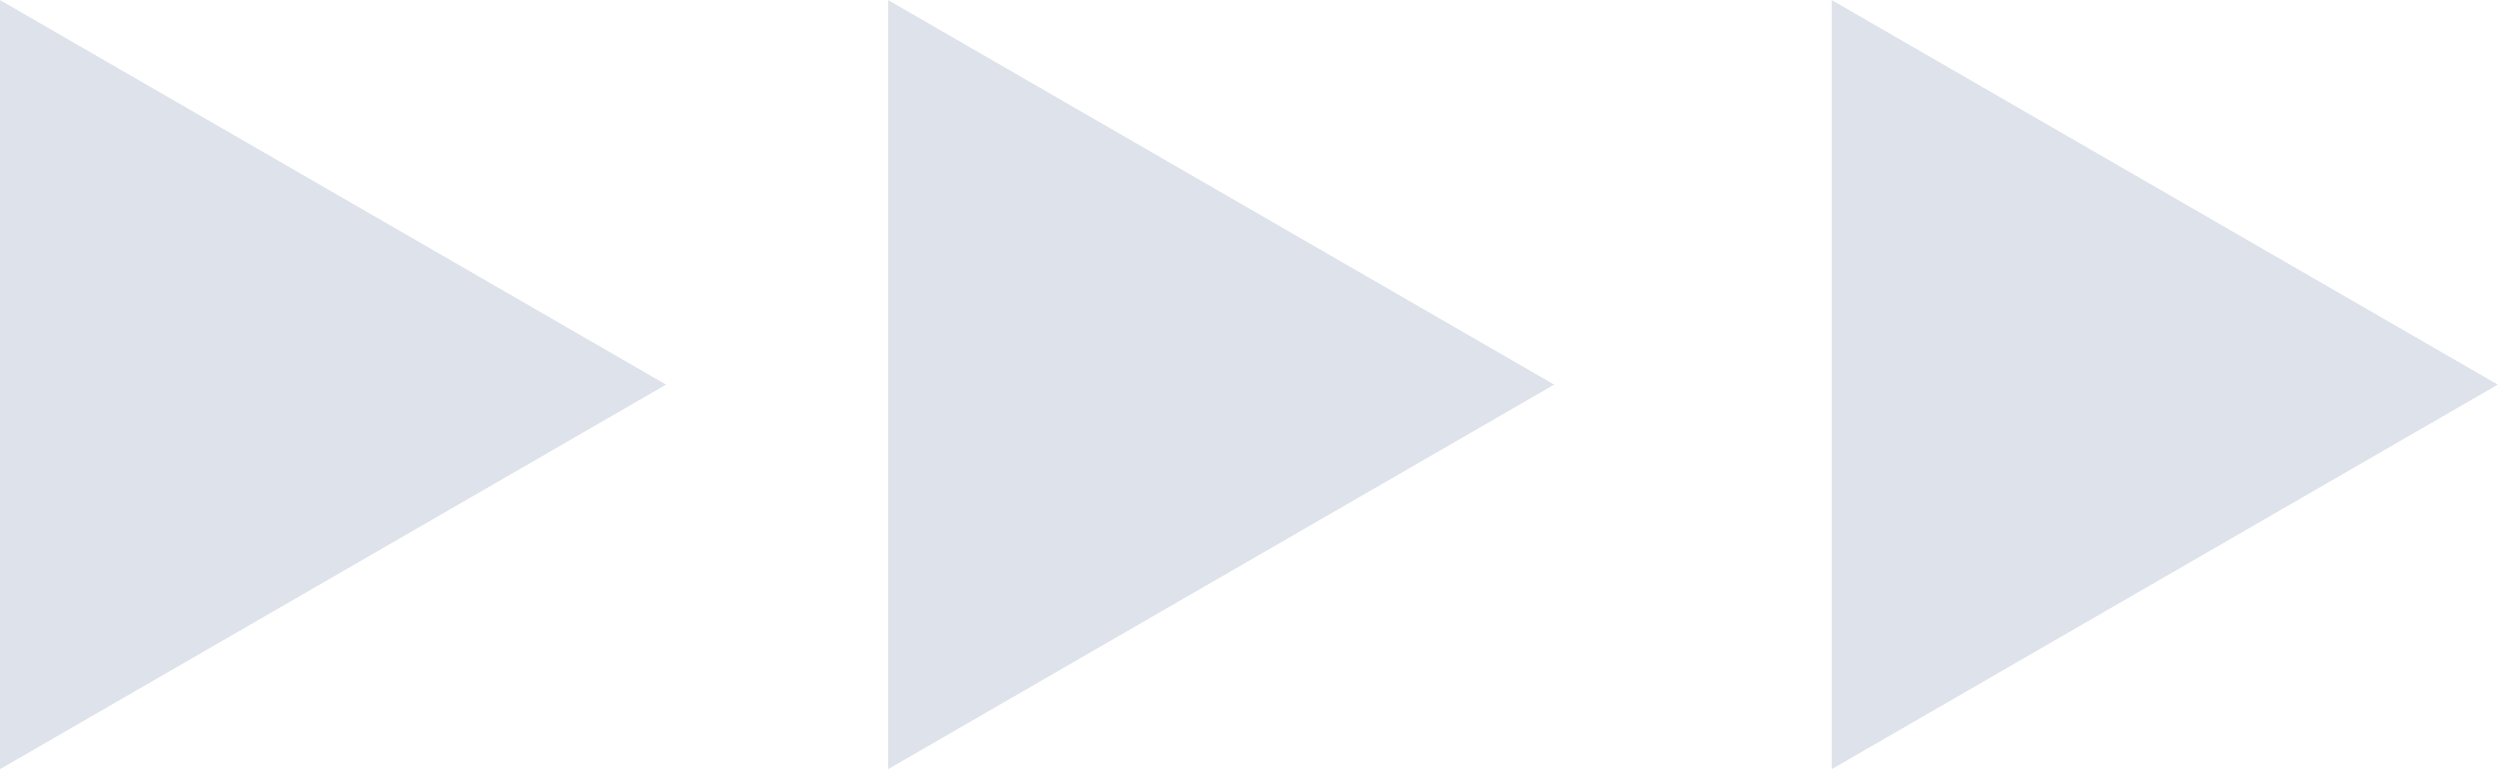
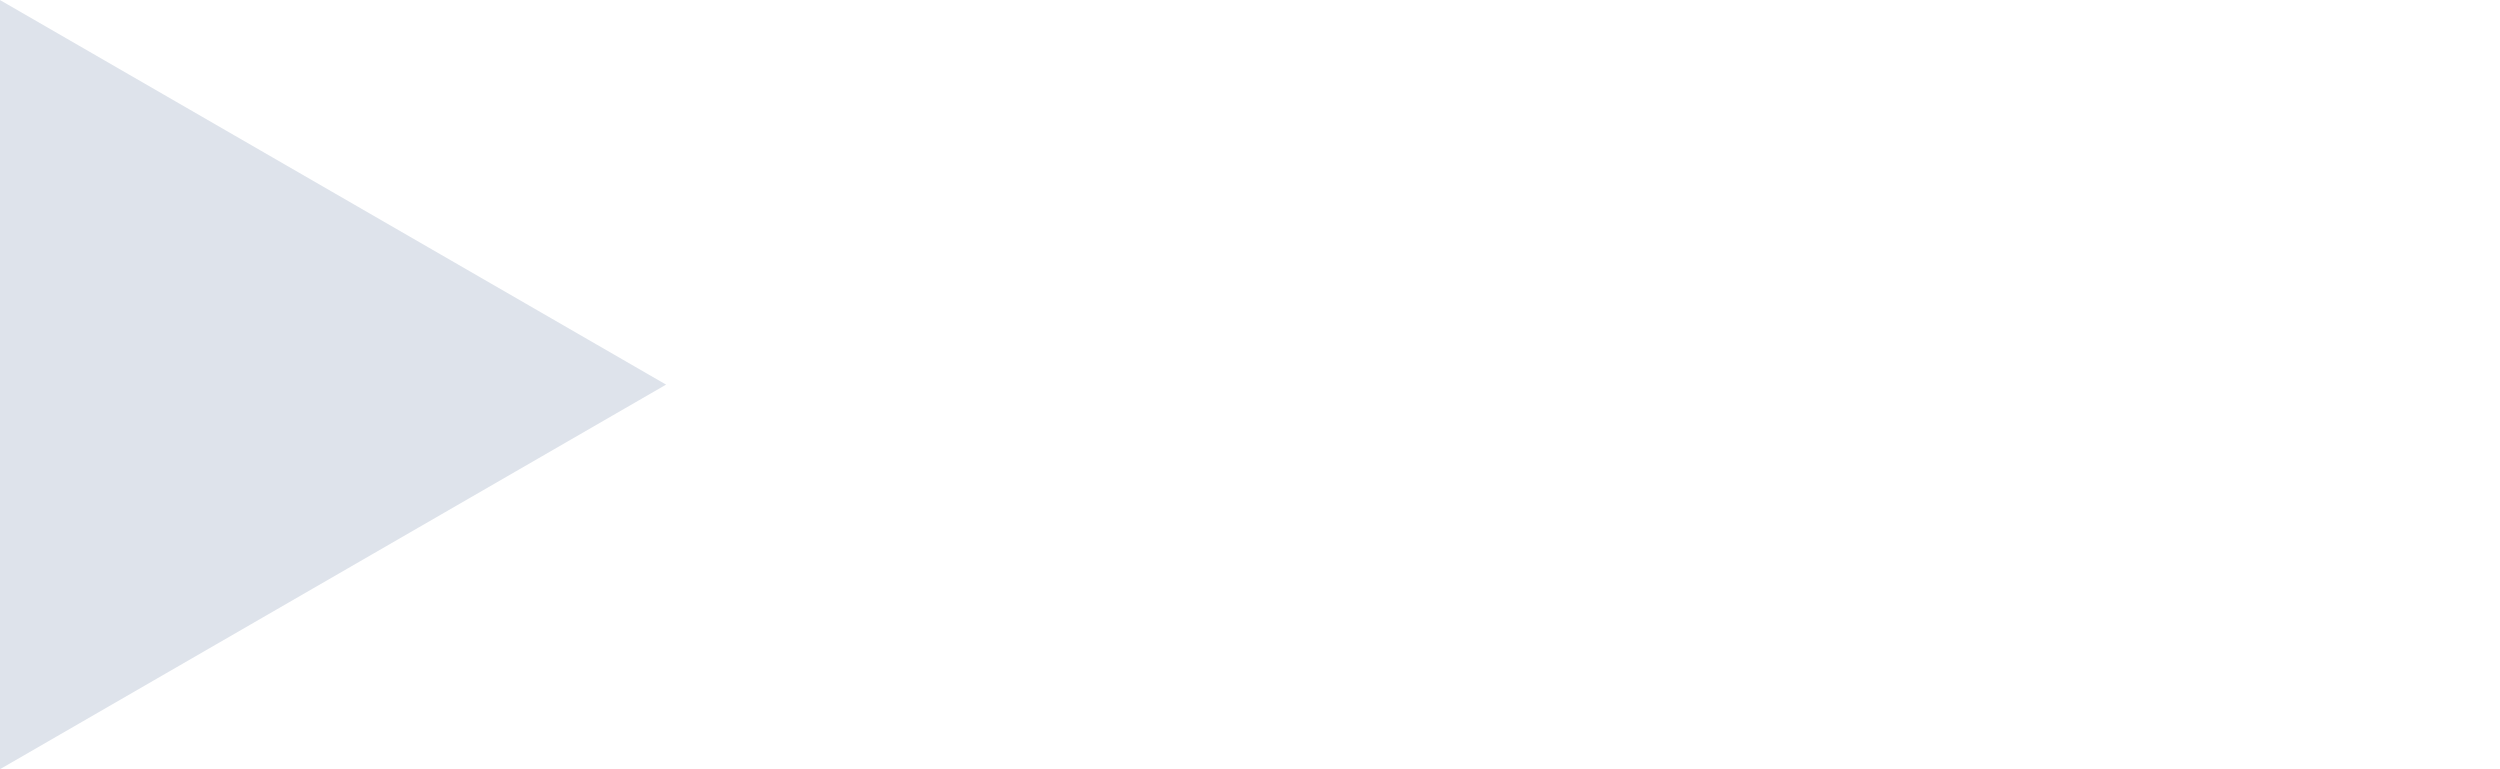
<svg xmlns="http://www.w3.org/2000/svg" width="169" height="52" viewBox="0 0 169 52" fill="none">
  <path d="M45.027 26L-2.44847e-06 51.996L-1.7579e-07 0.004L45.027 26Z" fill="#3E588C" fill-opacity="0.17" />
-   <path d="M105.063 26L60.036 51.996L60.036 0.004L105.063 26Z" fill="#3E588C" fill-opacity="0.17" />
-   <path d="M168.851 26L123.824 51.996L123.824 0.004L168.851 26Z" fill="#3E588C" fill-opacity="0.17" />
+   <path d="M105.063 26L60.036 51.996L105.063 26Z" fill="#3E588C" fill-opacity="0.17" />
</svg>